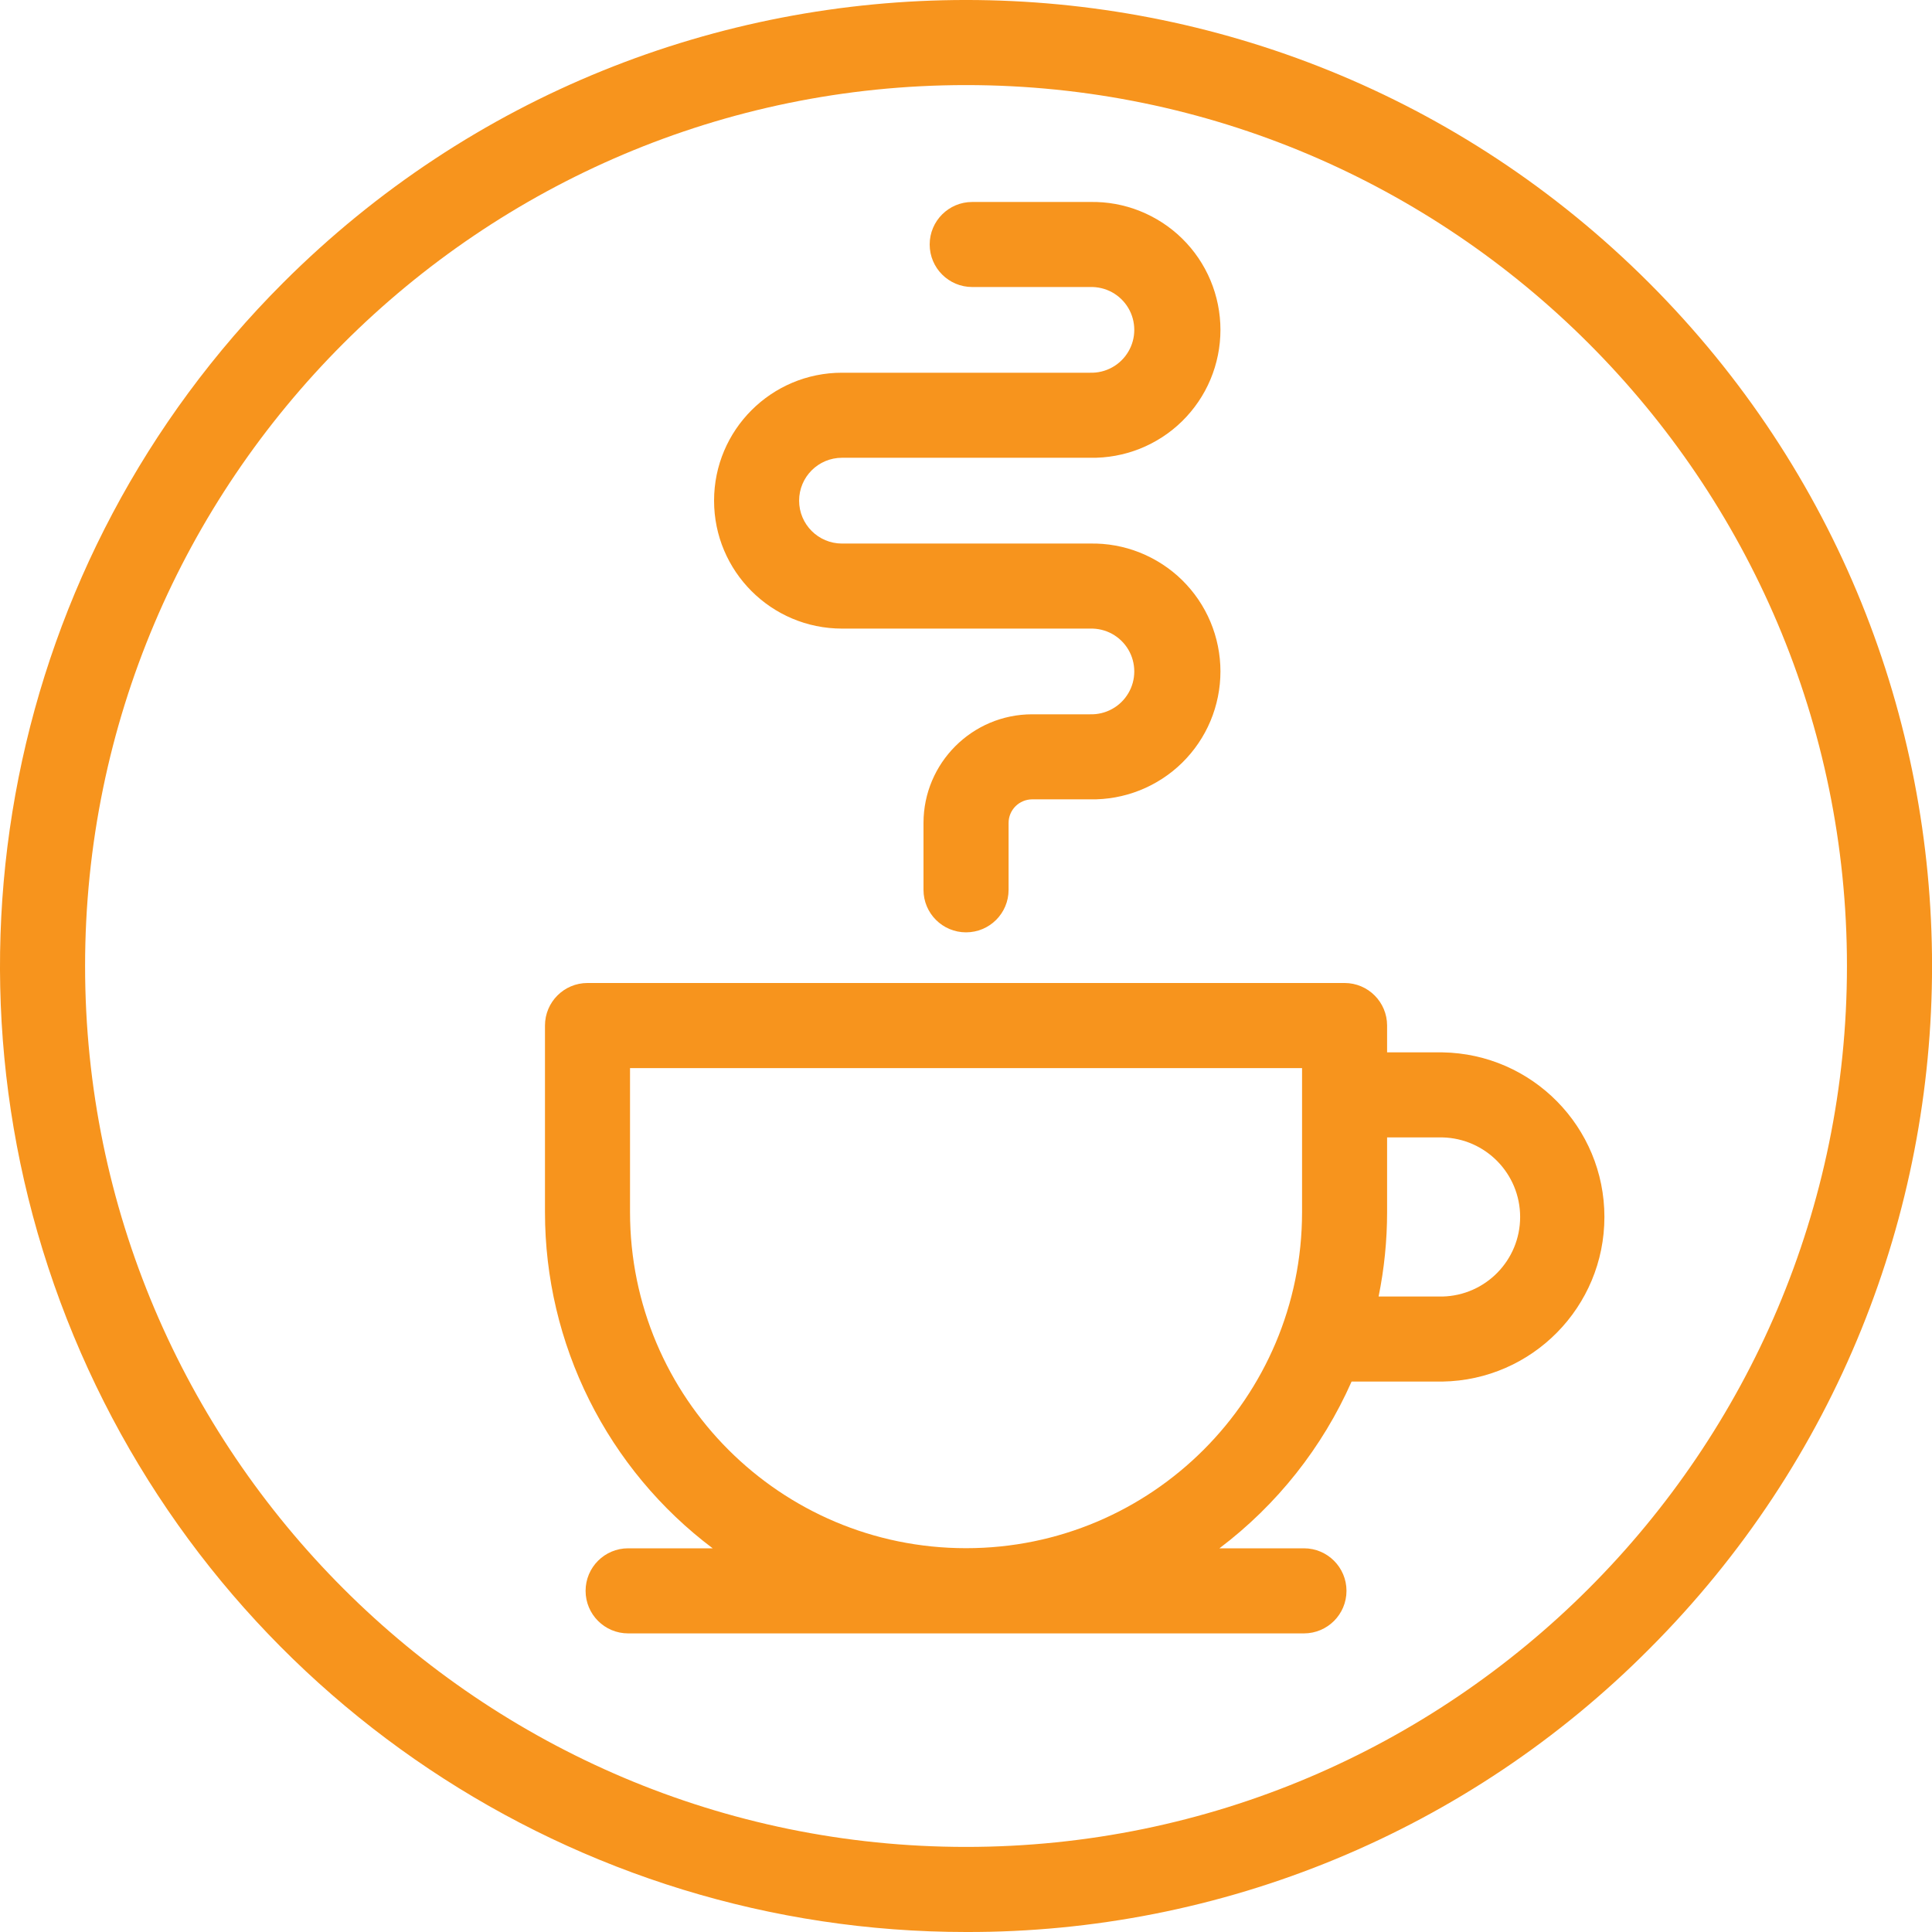
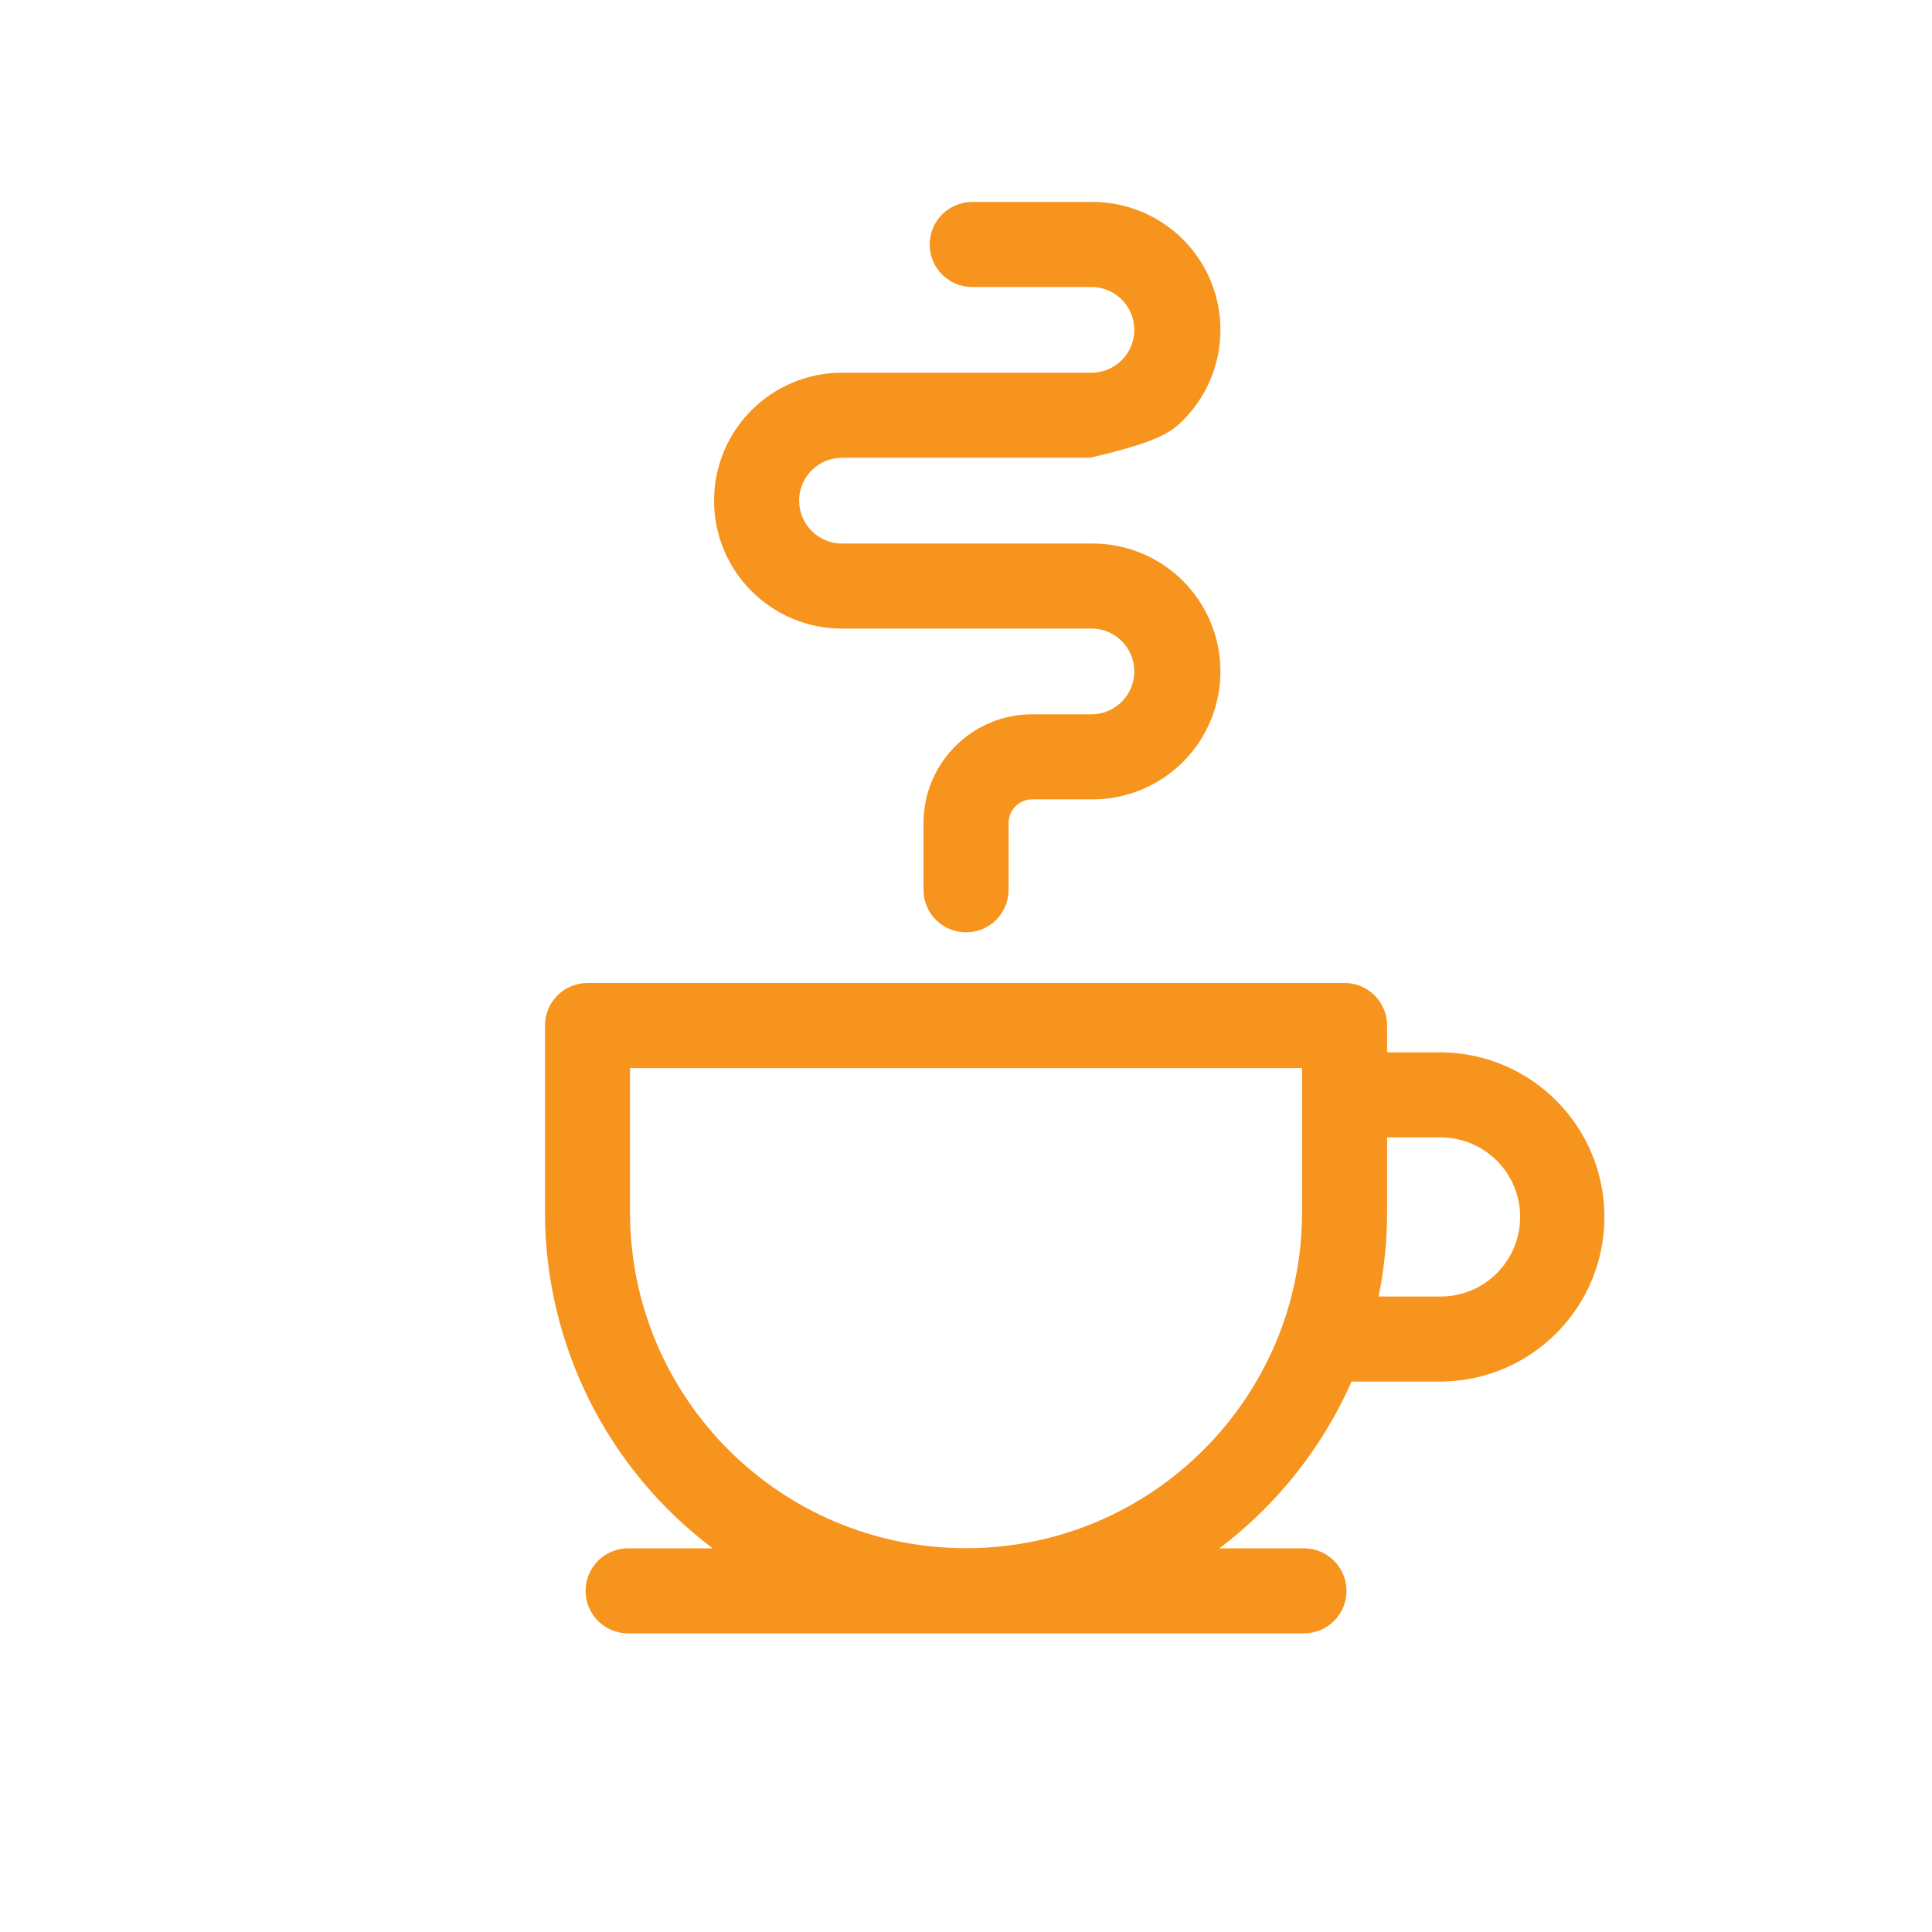
<svg xmlns="http://www.w3.org/2000/svg" width="50" height="50" viewBox="0 0 50 50" fill="none">
-   <path d="M25.001 50C14.889 50 5.773 43.909 1.904 34.567C-1.966 25.225 0.173 14.472 7.323 7.322C17.086 -2.441 32.916 -2.441 42.679 7.322C52.442 17.085 52.442 32.915 42.679 42.678C40.363 45.007 37.608 46.853 34.573 48.11C31.539 49.367 28.285 50.009 25.001 50ZM25.001 2.202C12.429 2.202 2.202 12.428 2.202 25C2.202 37.572 12.429 47.798 25.001 47.798C37.572 47.798 47.799 37.572 47.799 25C47.799 12.429 37.572 2.202 25.001 2.202Z" fill="#F7941D" />
-   <path d="M28.21 14.067H21.791C21.178 14.067 20.681 13.57 20.681 12.957C20.681 12.344 21.178 11.847 21.791 11.847H28.21C28.651 11.856 29.088 11.776 29.497 11.614C29.906 11.451 30.279 11.209 30.593 10.901C30.907 10.592 31.157 10.225 31.327 9.819C31.497 9.413 31.585 8.977 31.585 8.537C31.585 8.097 31.497 7.661 31.327 7.255C31.157 6.849 30.907 6.481 30.593 6.173C30.279 5.865 29.906 5.623 29.497 5.46C29.088 5.297 28.651 5.218 28.21 5.227H25.161C24.553 5.227 24.06 5.719 24.06 6.327C24.06 6.935 24.553 7.428 25.161 7.428H28.21C28.409 7.422 28.606 7.469 28.78 7.564C28.954 7.66 29.1 7.801 29.201 7.972C29.302 8.143 29.355 8.338 29.355 8.537C29.355 8.736 29.302 8.931 29.2 9.102C29.099 9.273 28.954 9.414 28.78 9.509C28.606 9.605 28.409 9.652 28.21 9.646H21.791C19.963 9.646 18.48 11.128 18.48 12.957C18.48 14.786 19.963 16.268 21.791 16.268H28.21C28.409 16.262 28.606 16.309 28.78 16.404C28.954 16.5 29.1 16.641 29.201 16.812C29.302 16.983 29.355 17.178 29.355 17.377C29.355 17.576 29.302 17.771 29.2 17.942C29.099 18.113 28.954 18.254 28.78 18.349C28.606 18.445 28.409 18.492 28.21 18.486H26.711C25.16 18.488 23.902 19.745 23.9 21.297V23.029C23.9 23.637 24.393 24.129 25.001 24.129C25.609 24.129 26.102 23.637 26.102 23.029V21.297C26.102 21.136 26.166 20.981 26.281 20.866C26.395 20.752 26.55 20.688 26.711 20.687H28.21C28.651 20.696 29.088 20.616 29.497 20.454C29.906 20.291 30.279 20.049 30.593 19.741C30.907 19.432 31.157 19.065 31.327 18.659C31.497 18.253 31.585 17.817 31.585 17.377C31.585 16.937 31.497 16.501 31.327 16.095C31.157 15.689 30.907 15.322 30.593 15.013C30.279 14.705 29.906 14.463 29.497 14.3C29.088 14.137 28.651 14.058 28.21 14.067ZM37.329 27.235H35.898V26.541C35.898 25.933 35.405 25.44 34.798 25.44H15.204C14.597 25.44 14.104 25.933 14.104 26.541V31.375C14.104 33.061 14.497 34.724 15.25 36.233C16.003 37.742 17.096 39.056 18.444 40.07H16.256C15.648 40.07 15.155 40.563 15.155 41.171C15.155 41.779 15.648 42.272 16.256 42.272H33.746C34.354 42.272 34.847 41.779 34.847 41.171C34.847 40.563 34.354 40.07 33.746 40.07H31.559C33.047 38.946 34.224 37.461 34.979 35.755H37.329C39.655 35.718 41.522 33.821 41.522 31.495C41.522 29.168 39.655 27.272 37.329 27.235ZM33.697 31.371C33.697 36.174 29.803 40.067 25.001 40.067C20.198 40.067 16.305 36.174 16.305 31.371V27.642H33.697V31.371ZM37.329 33.554H35.678C35.824 32.836 35.898 32.104 35.898 31.371V29.436H37.329C38.448 29.462 39.341 30.376 39.341 31.495C39.341 32.614 38.448 33.528 37.329 33.554Z" fill="#F7941D" />
+   <path d="M28.21 14.067H21.791C21.178 14.067 20.681 13.57 20.681 12.957C20.681 12.344 21.178 11.847 21.791 11.847H28.21C29.906 11.451 30.279 11.209 30.593 10.901C30.907 10.592 31.157 10.225 31.327 9.819C31.497 9.413 31.585 8.977 31.585 8.537C31.585 8.097 31.497 7.661 31.327 7.255C31.157 6.849 30.907 6.481 30.593 6.173C30.279 5.865 29.906 5.623 29.497 5.46C29.088 5.297 28.651 5.218 28.21 5.227H25.161C24.553 5.227 24.06 5.719 24.06 6.327C24.06 6.935 24.553 7.428 25.161 7.428H28.21C28.409 7.422 28.606 7.469 28.78 7.564C28.954 7.66 29.1 7.801 29.201 7.972C29.302 8.143 29.355 8.338 29.355 8.537C29.355 8.736 29.302 8.931 29.2 9.102C29.099 9.273 28.954 9.414 28.78 9.509C28.606 9.605 28.409 9.652 28.21 9.646H21.791C19.963 9.646 18.48 11.128 18.48 12.957C18.48 14.786 19.963 16.268 21.791 16.268H28.21C28.409 16.262 28.606 16.309 28.78 16.404C28.954 16.5 29.1 16.641 29.201 16.812C29.302 16.983 29.355 17.178 29.355 17.377C29.355 17.576 29.302 17.771 29.2 17.942C29.099 18.113 28.954 18.254 28.78 18.349C28.606 18.445 28.409 18.492 28.21 18.486H26.711C25.16 18.488 23.902 19.745 23.9 21.297V23.029C23.9 23.637 24.393 24.129 25.001 24.129C25.609 24.129 26.102 23.637 26.102 23.029V21.297C26.102 21.136 26.166 20.981 26.281 20.866C26.395 20.752 26.55 20.688 26.711 20.687H28.21C28.651 20.696 29.088 20.616 29.497 20.454C29.906 20.291 30.279 20.049 30.593 19.741C30.907 19.432 31.157 19.065 31.327 18.659C31.497 18.253 31.585 17.817 31.585 17.377C31.585 16.937 31.497 16.501 31.327 16.095C31.157 15.689 30.907 15.322 30.593 15.013C30.279 14.705 29.906 14.463 29.497 14.3C29.088 14.137 28.651 14.058 28.21 14.067ZM37.329 27.235H35.898V26.541C35.898 25.933 35.405 25.44 34.798 25.44H15.204C14.597 25.44 14.104 25.933 14.104 26.541V31.375C14.104 33.061 14.497 34.724 15.25 36.233C16.003 37.742 17.096 39.056 18.444 40.07H16.256C15.648 40.07 15.155 40.563 15.155 41.171C15.155 41.779 15.648 42.272 16.256 42.272H33.746C34.354 42.272 34.847 41.779 34.847 41.171C34.847 40.563 34.354 40.07 33.746 40.07H31.559C33.047 38.946 34.224 37.461 34.979 35.755H37.329C39.655 35.718 41.522 33.821 41.522 31.495C41.522 29.168 39.655 27.272 37.329 27.235ZM33.697 31.371C33.697 36.174 29.803 40.067 25.001 40.067C20.198 40.067 16.305 36.174 16.305 31.371V27.642H33.697V31.371ZM37.329 33.554H35.678C35.824 32.836 35.898 32.104 35.898 31.371V29.436H37.329C38.448 29.462 39.341 30.376 39.341 31.495C39.341 32.614 38.448 33.528 37.329 33.554Z" fill="#F7941D" />
</svg>